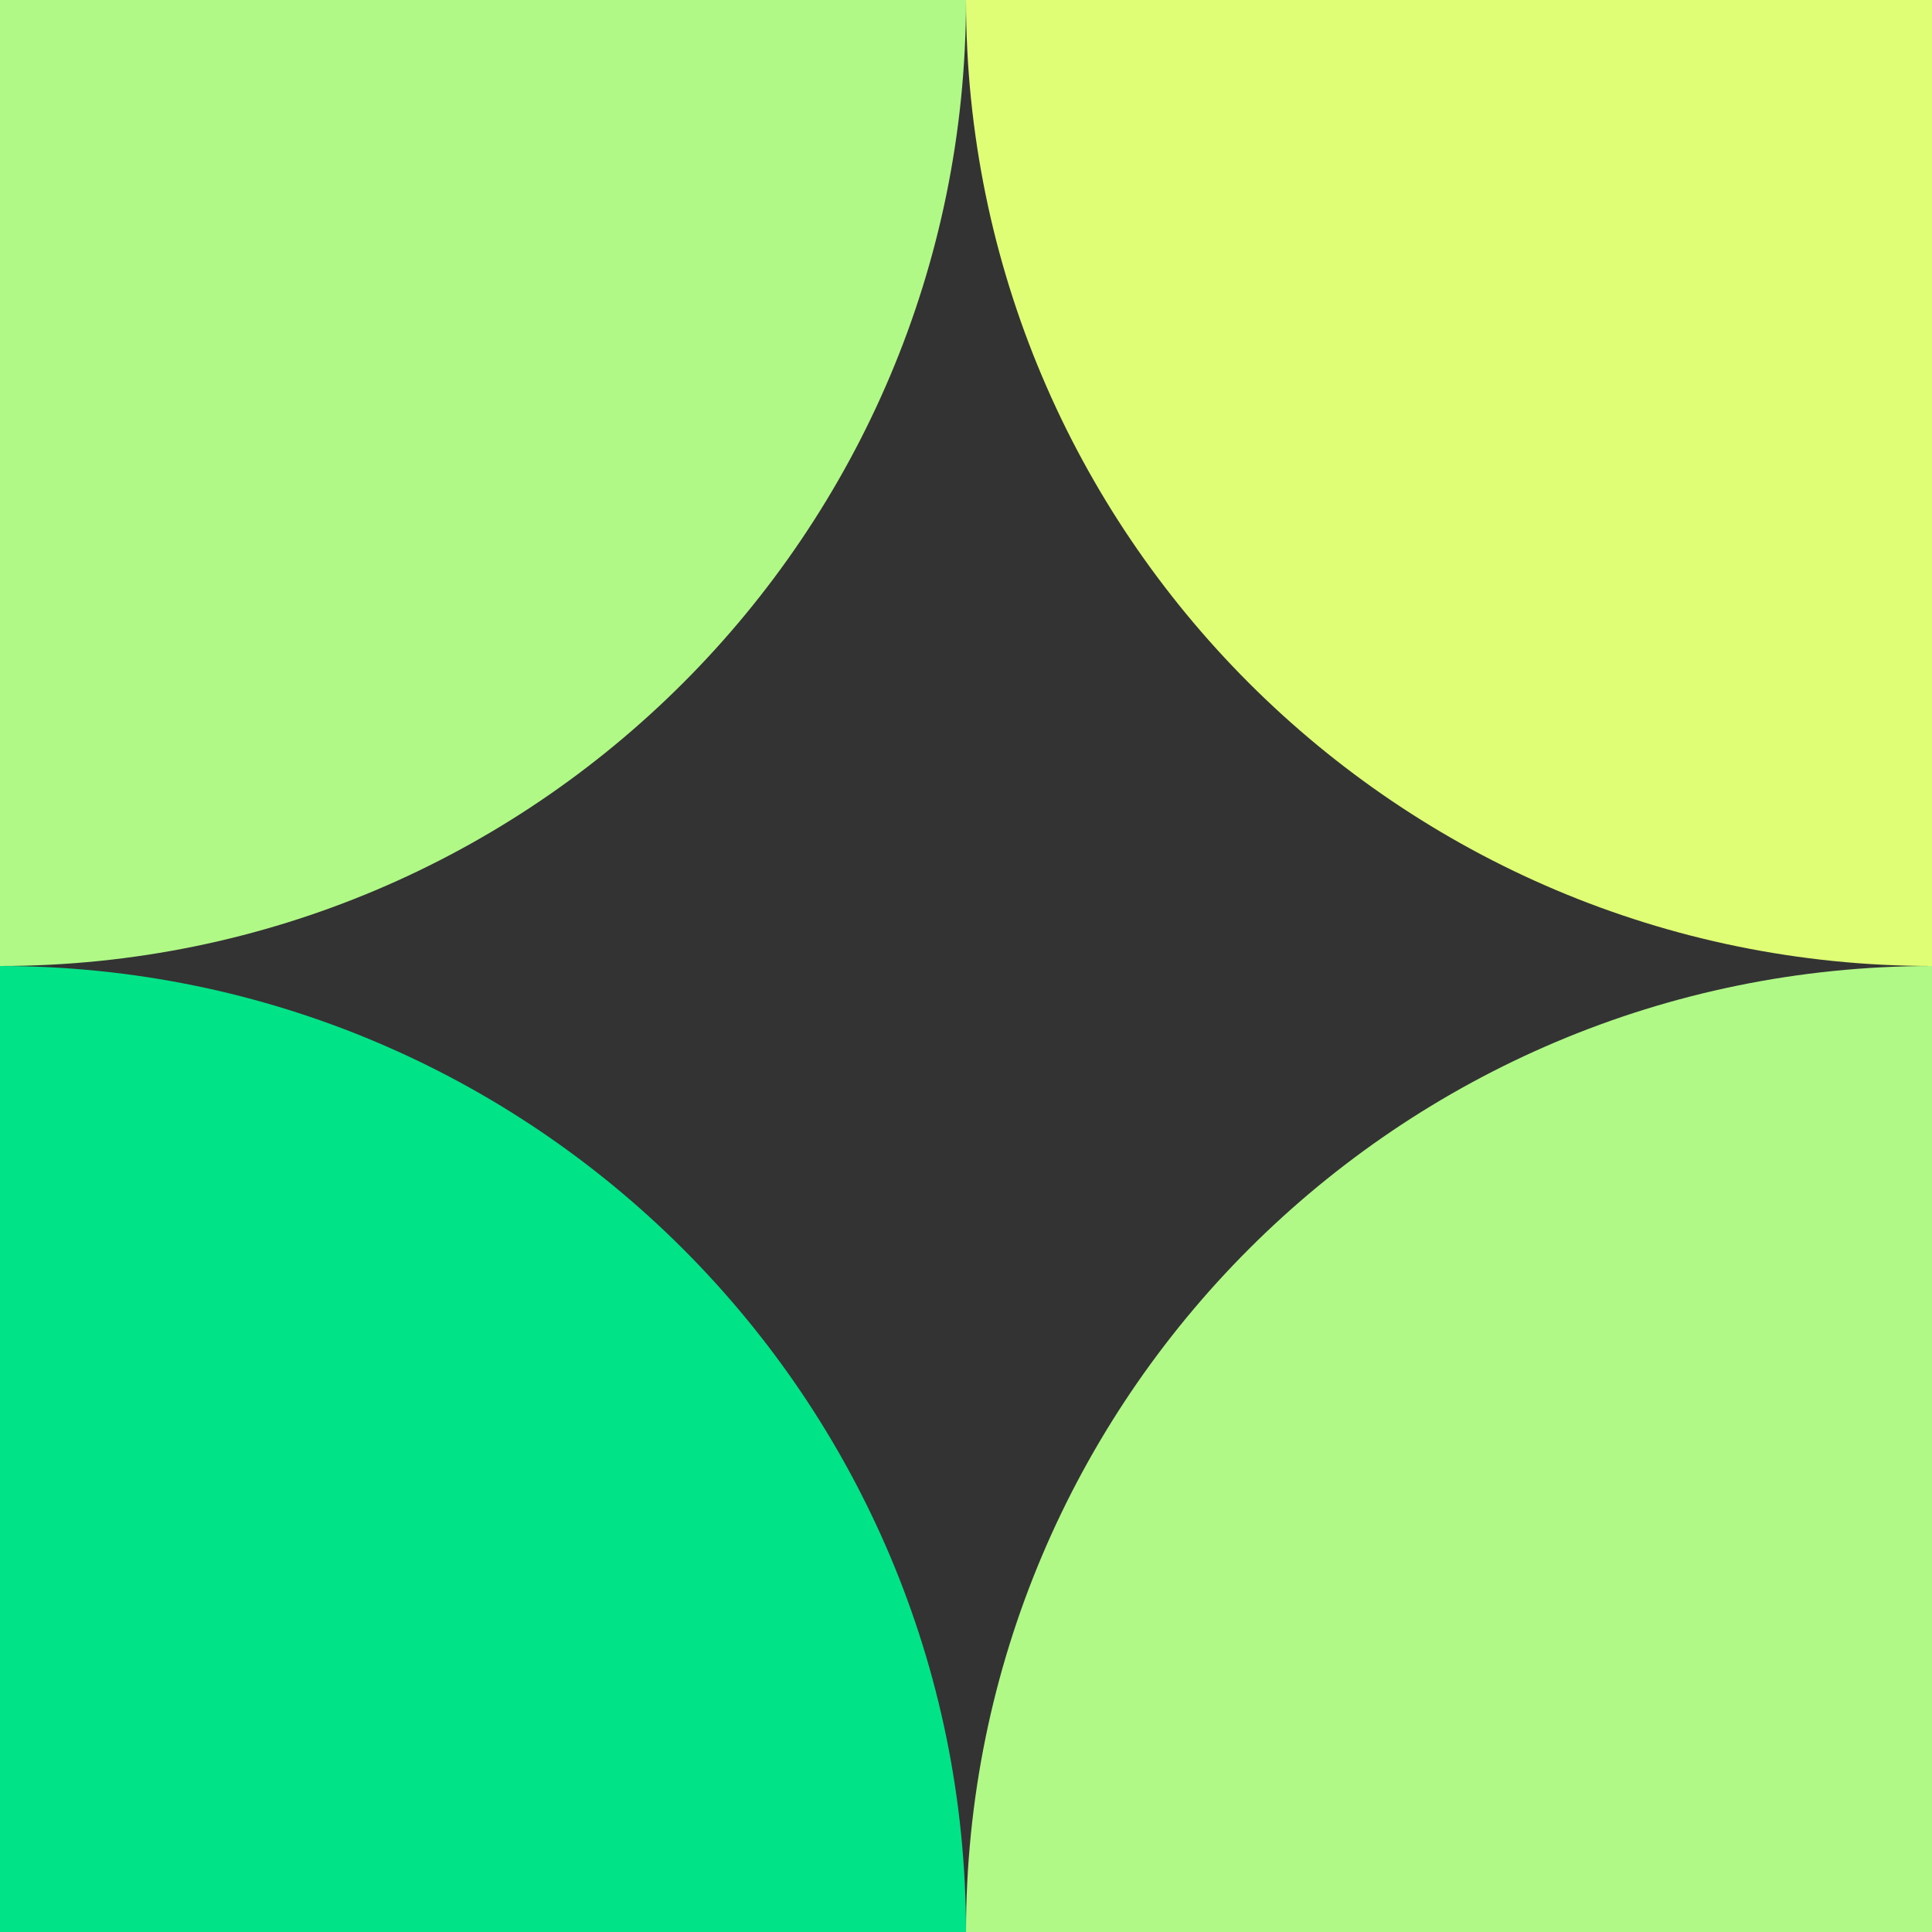
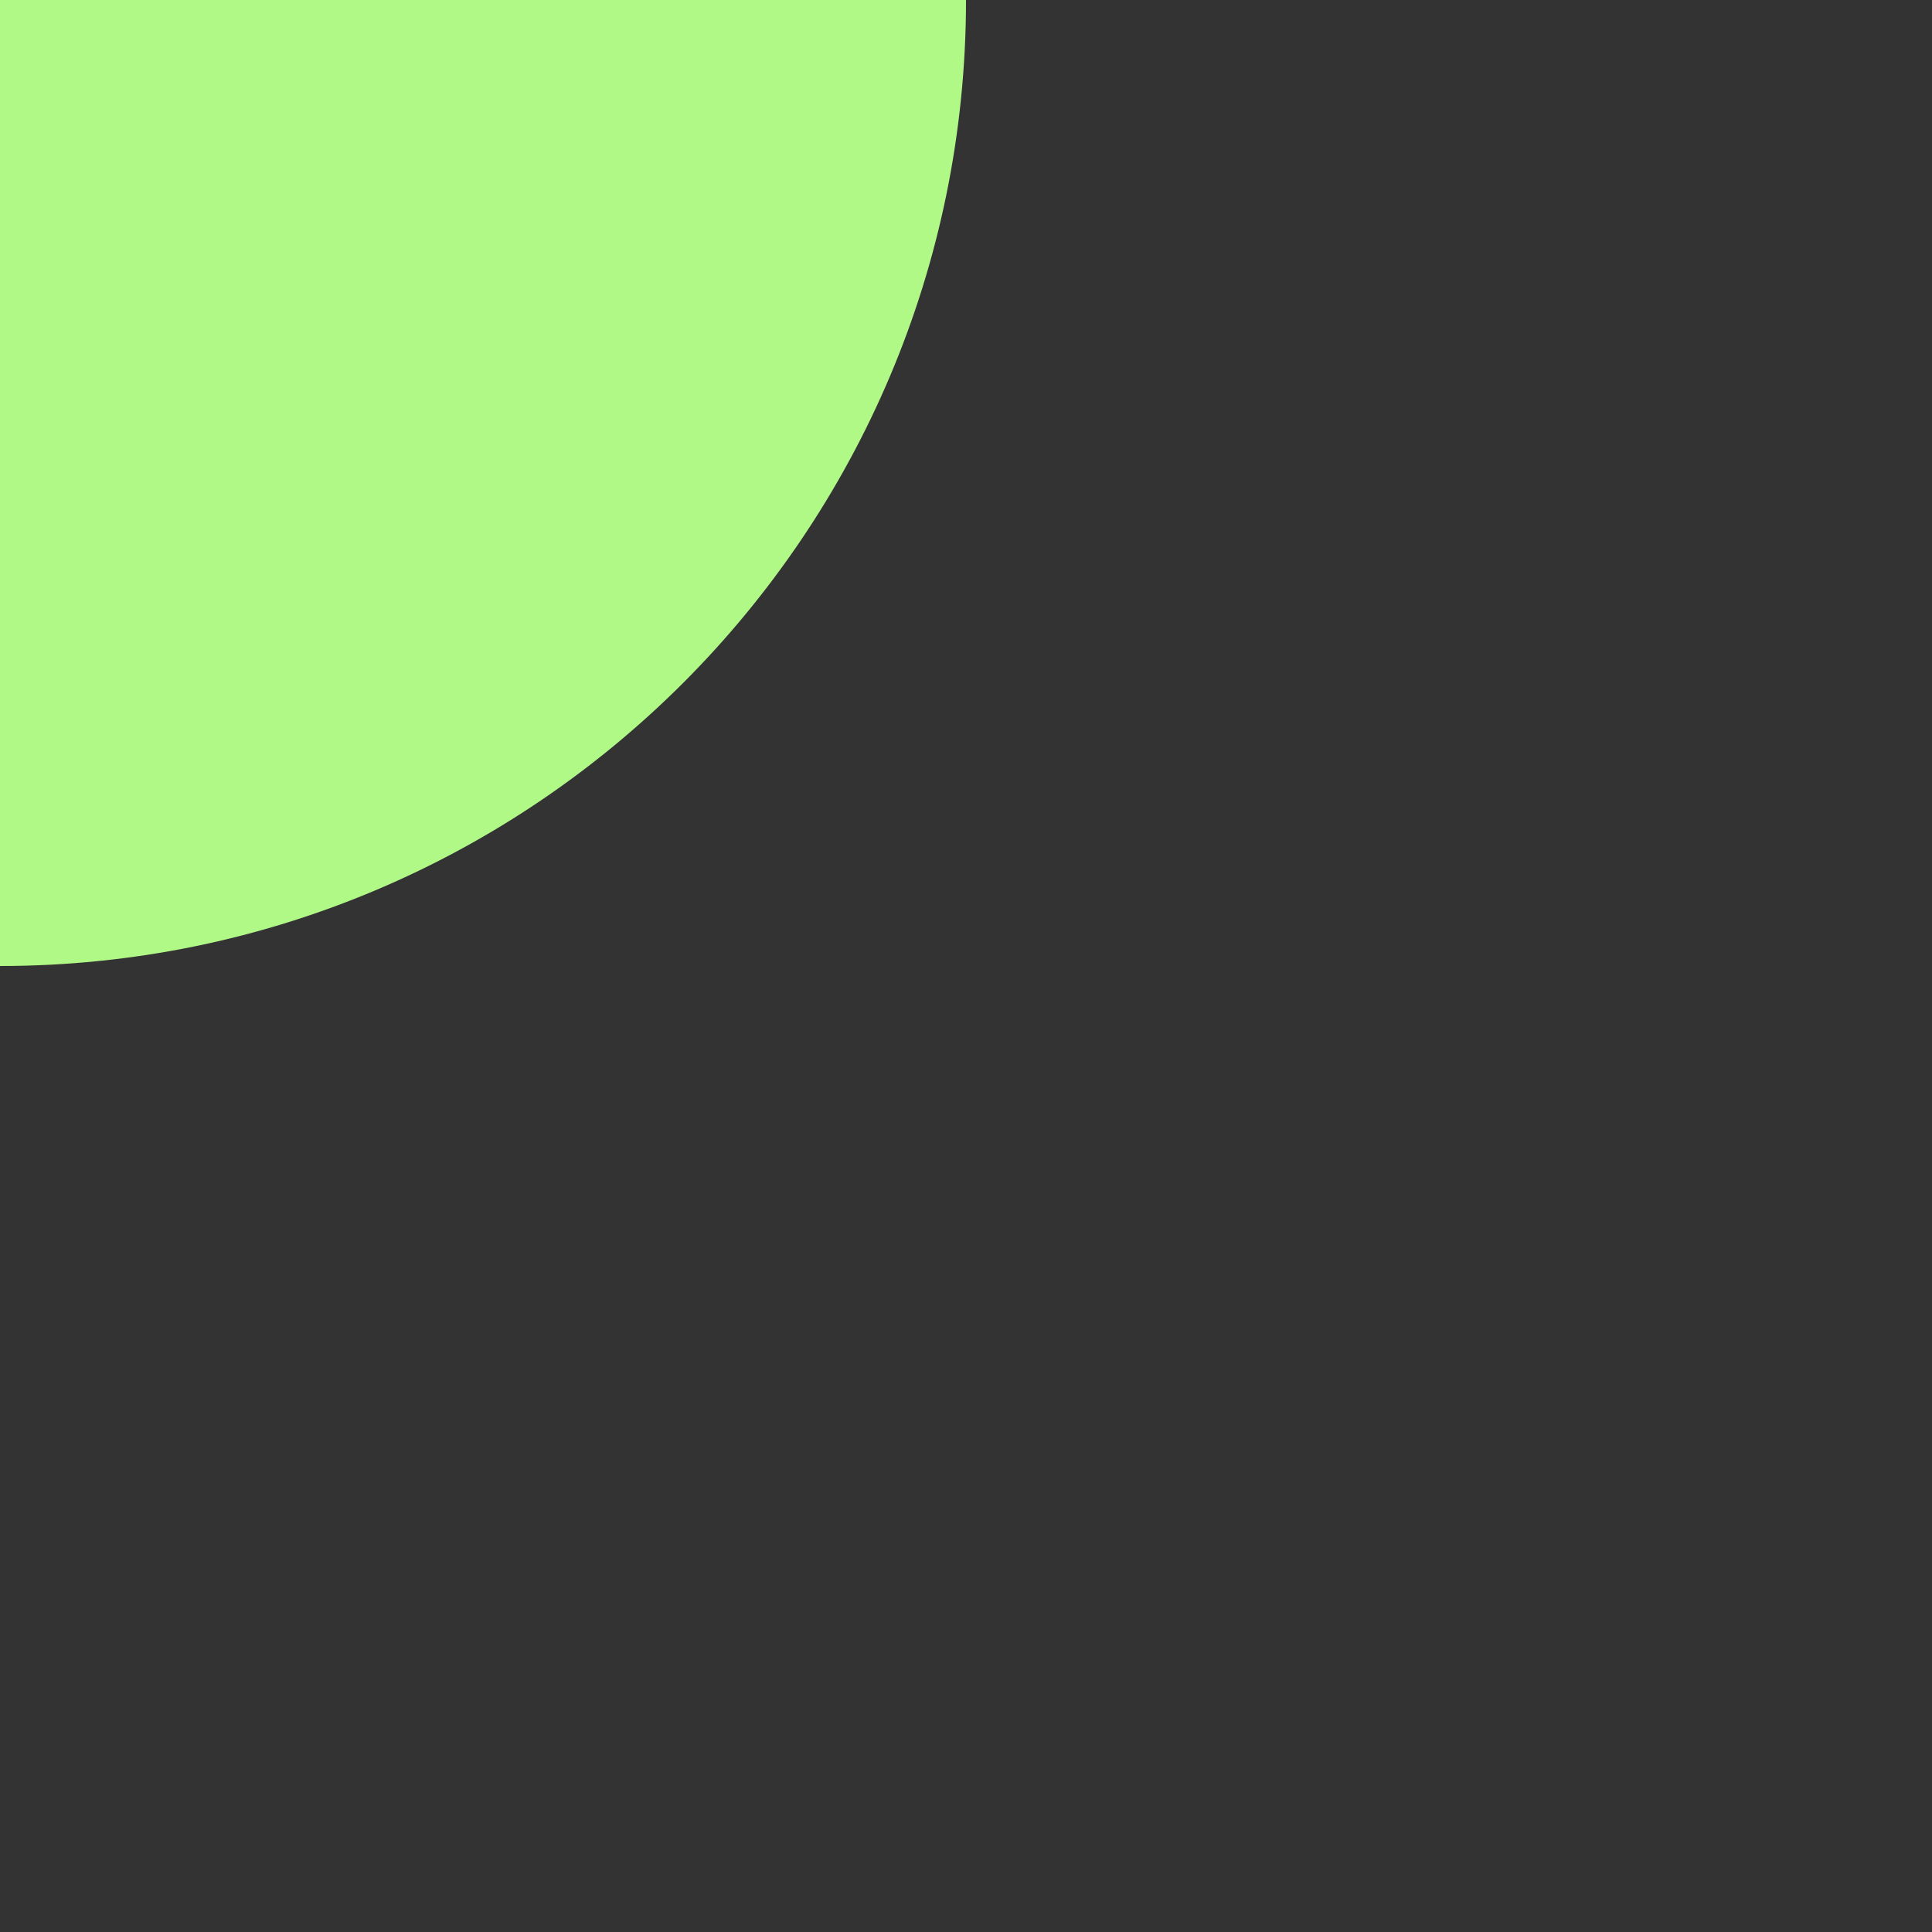
<svg xmlns="http://www.w3.org/2000/svg" width="180" height="180" viewBox="0 0 180 180" fill="none">
  <rect x="0" y="0" width="180" height="180" fill="#333333" stroke="none" />
-   <path d="M90 180C90 130.3 130.3 90 180 90V180H90Z" fill="#B1F987" />
-   <path d="M0 90C49.7 90 90 130.3 90 180H0V90Z" fill="#00E387" />
-   <path d="M90 0C90 49.7 130.3 90 180 90V0H90Z" fill="#DFFD75" />
  <path d="M0 90C49.7 90 90 49.7 90 0H0V90Z" fill="#B1F987" />
</svg>